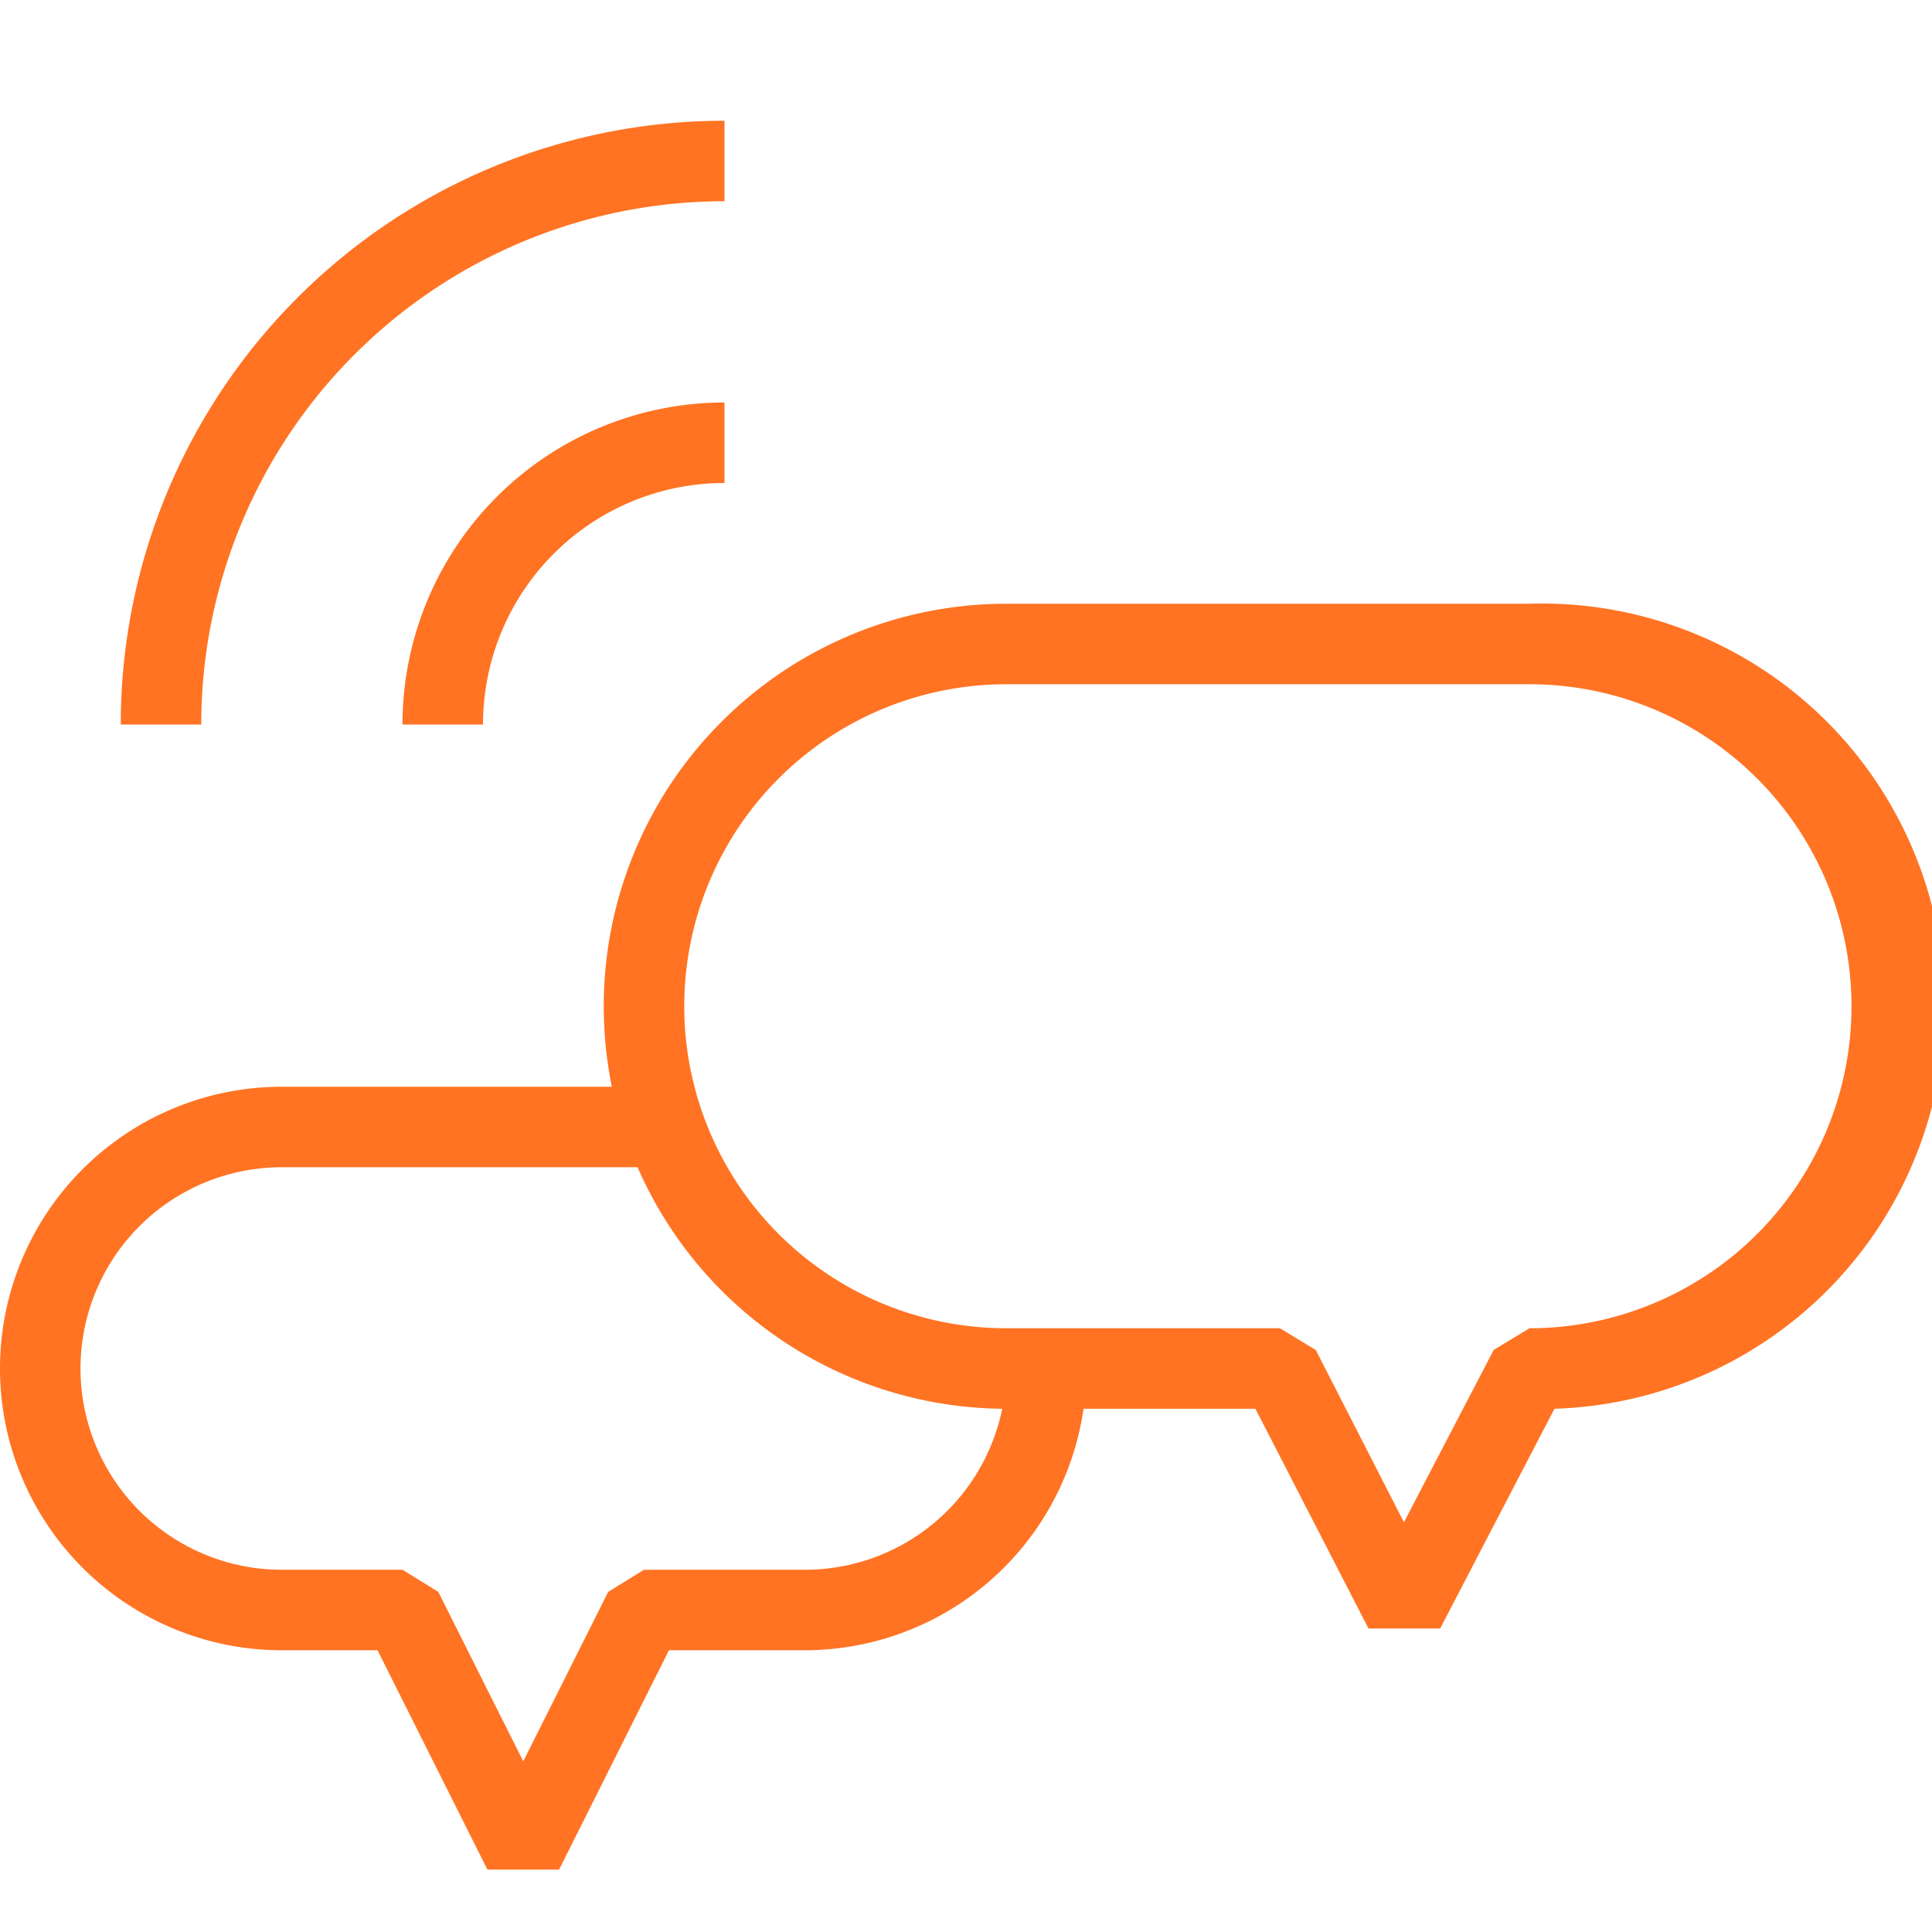
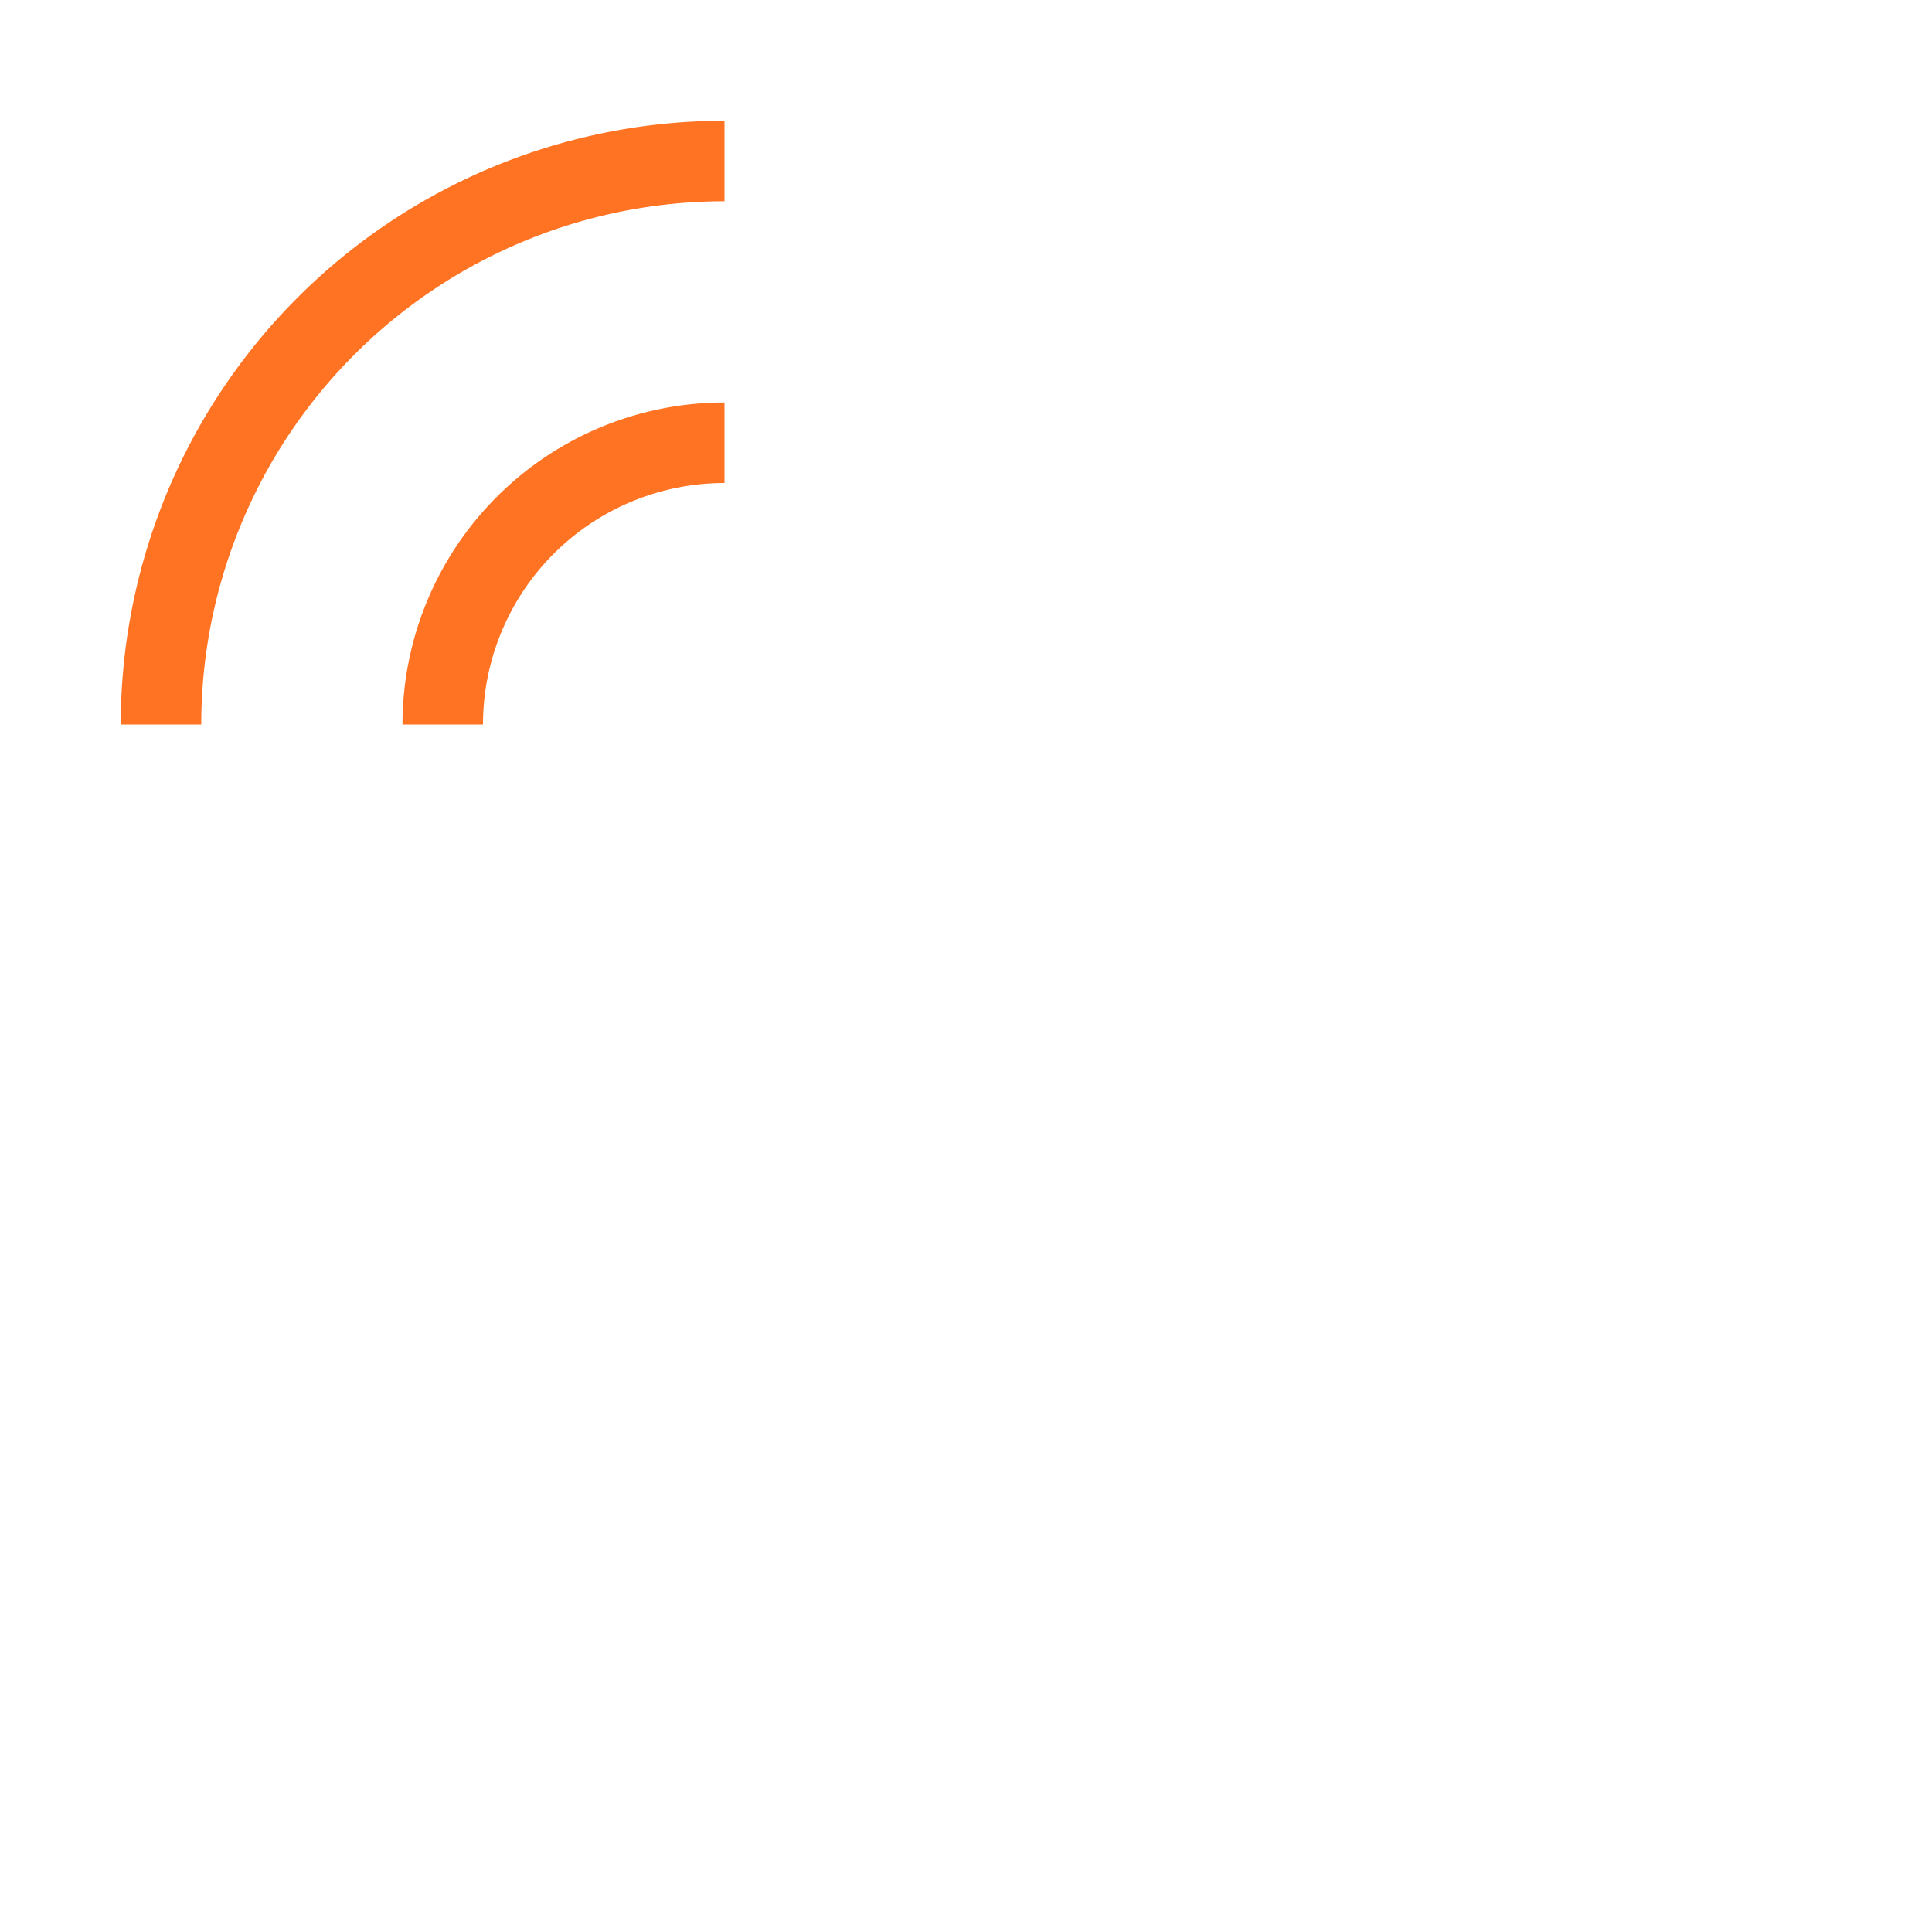
<svg xmlns="http://www.w3.org/2000/svg" id="espanso" viewBox="0 0 48 48">
  <defs>
    <style>.cls-1{fill:#ff7323;}</style>
  </defs>
  <g id="consulenze_progettuali" data-name="consulenze progettuali">
    <path class="cls-1" d="M5,18H3A15,15,0,0,1,18,3V5A13,13,0,0,0,5,18Z" />
-     <path class="cls-1" d="M12,18H10a8,8,0,0,1,8-8v2A6,6,0,0,0,12,18Z" />
-     <path class="cls-1" d="M38,15H25A10,10,0,0,0,15,25a10.2,10.2,0,0,0,.2,2H7A7,7,0,0,0,7,41H9.38l2.73,5.45h1.78L16.62,41H20a7,7,0,0,0,6.92-6h4.27L34,40.46h1.78L38.62,35A10,10,0,0,0,38,15ZM20,39H16l-.89.55L13,43.76l-2.11-4.21L10,39H7A5,5,0,0,1,7,29h8.84a10,10,0,0,0,9.06,6A5,5,0,0,1,20,39Zm18-6-.89.54-2.23,4.28-2.19-4.28L31.8,33H25a8,8,0,0,1,0-16H38a8,8,0,0,1,0,16Z" />
+     <path class="cls-1" d="M12,18H10a8,8,0,0,1,8-8v2A6,6,0,0,0,12,18" />
  </g>
</svg>